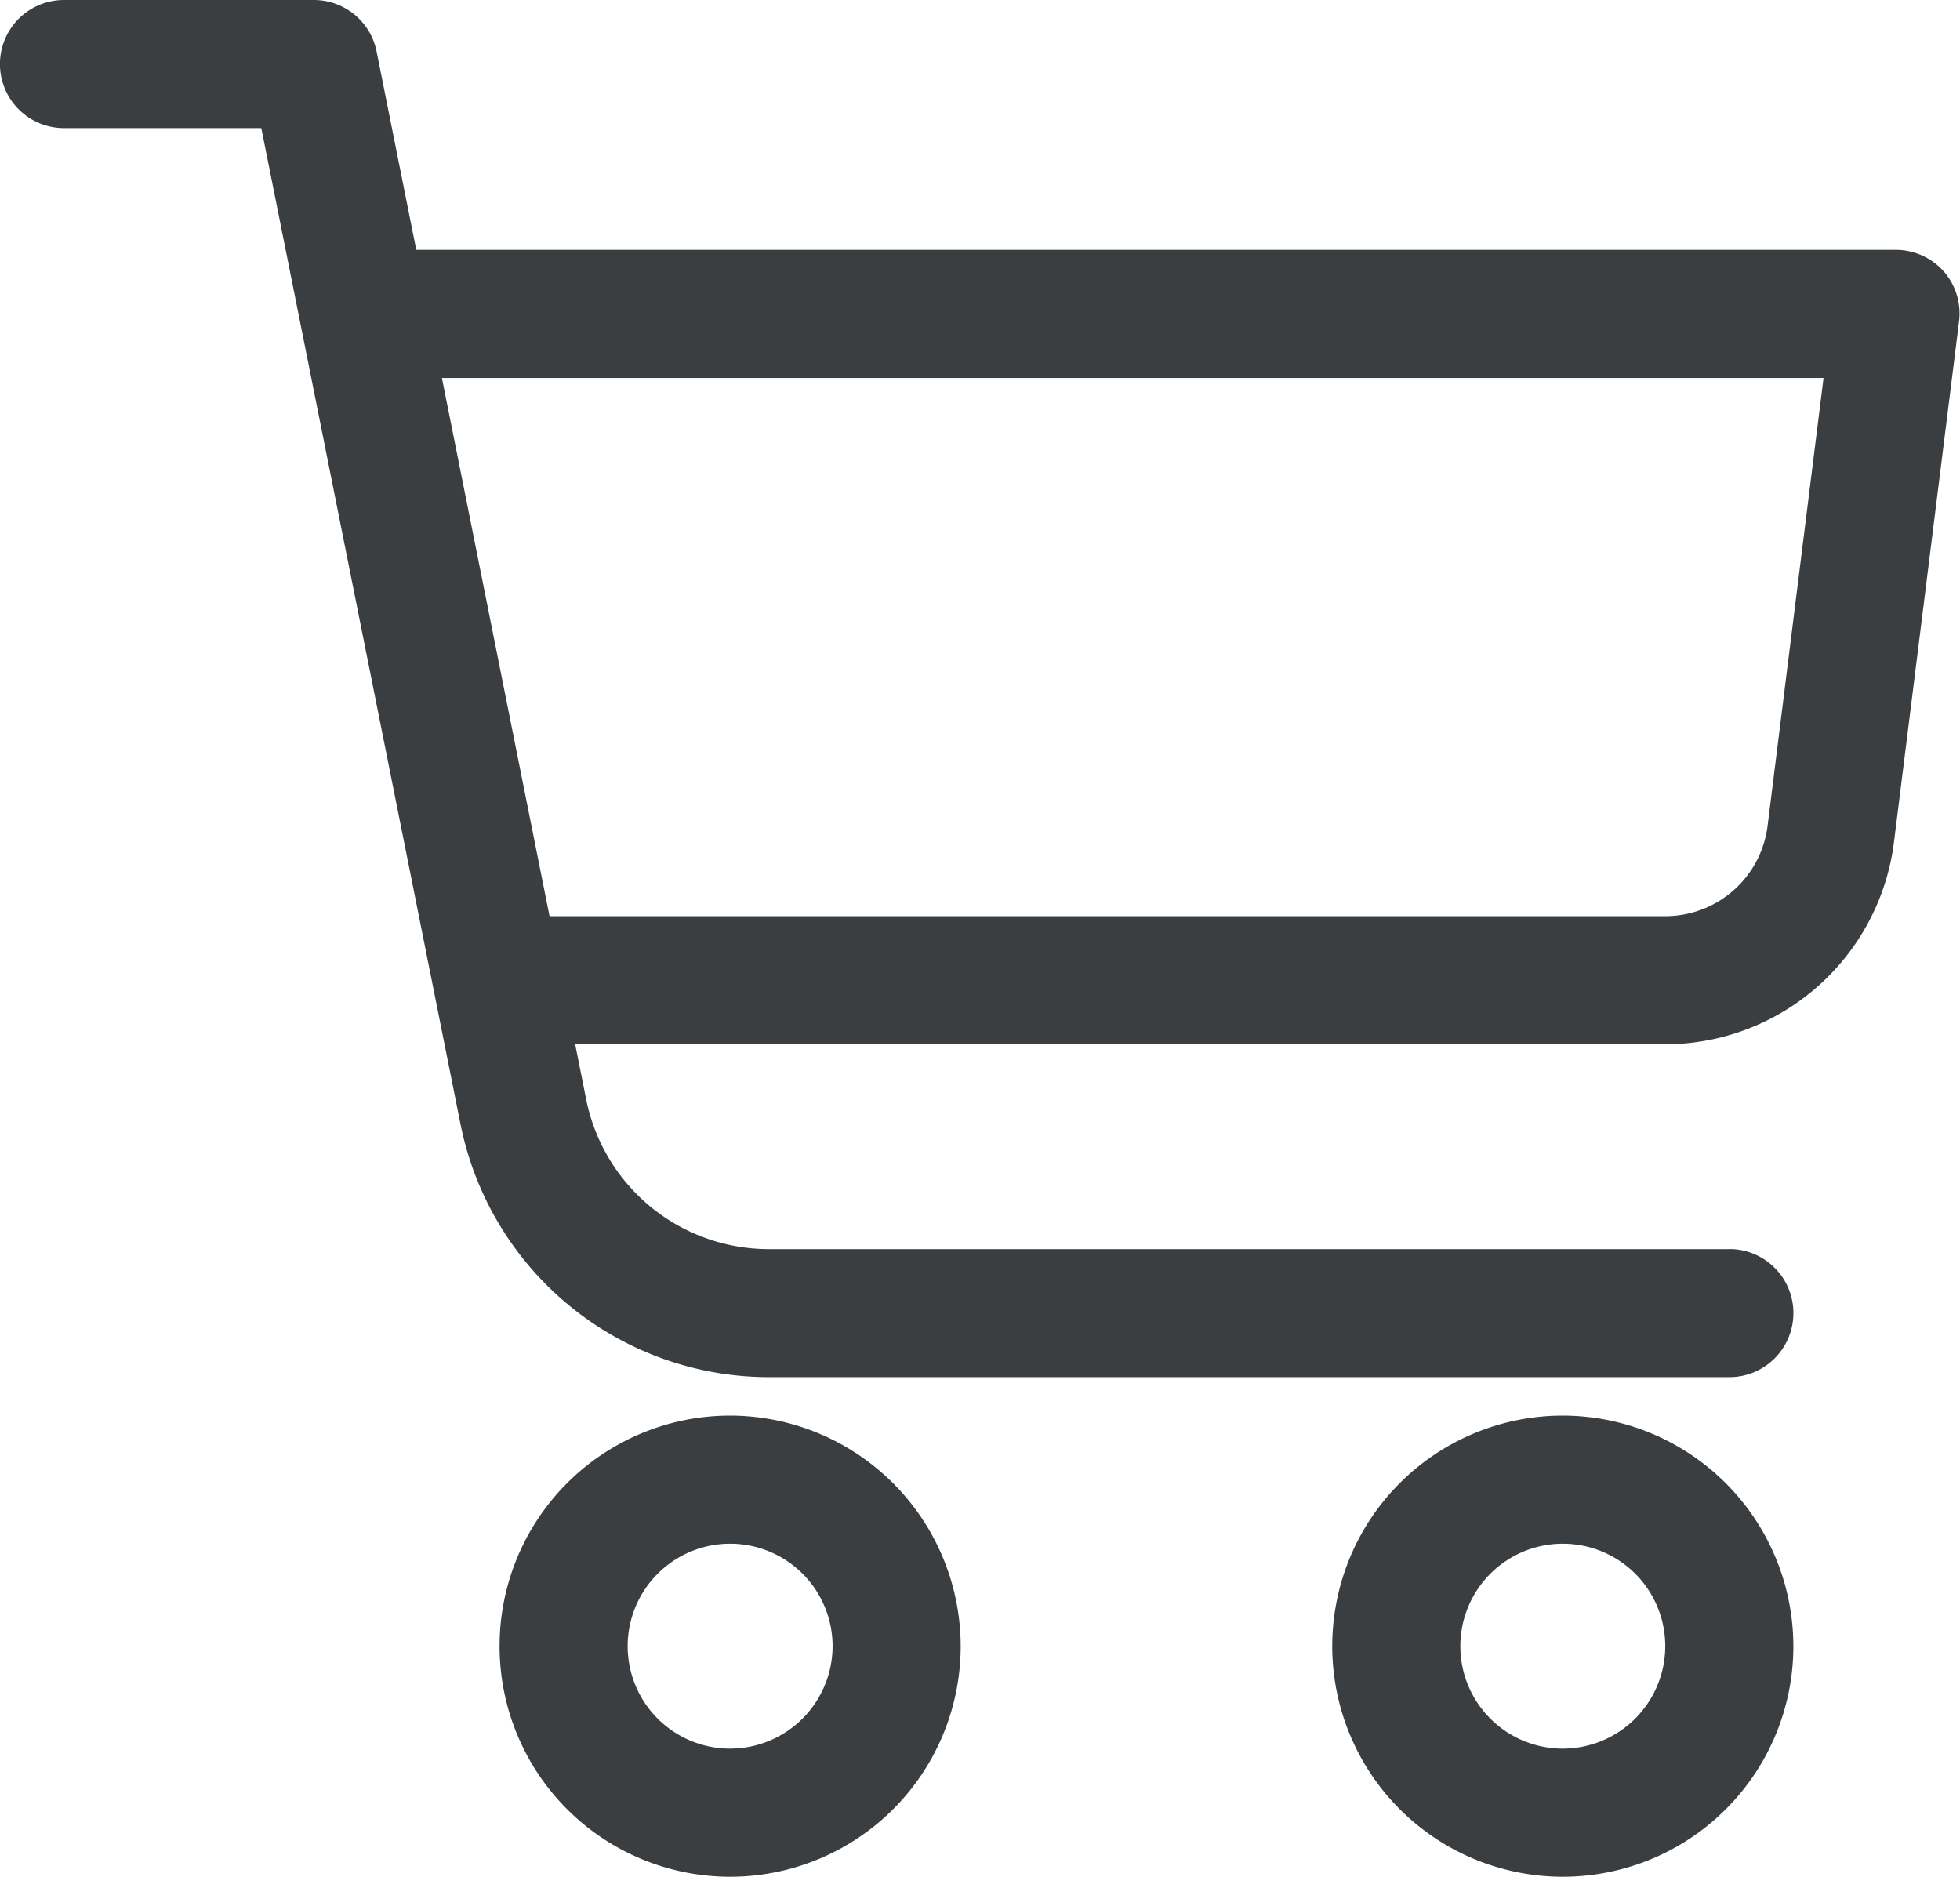
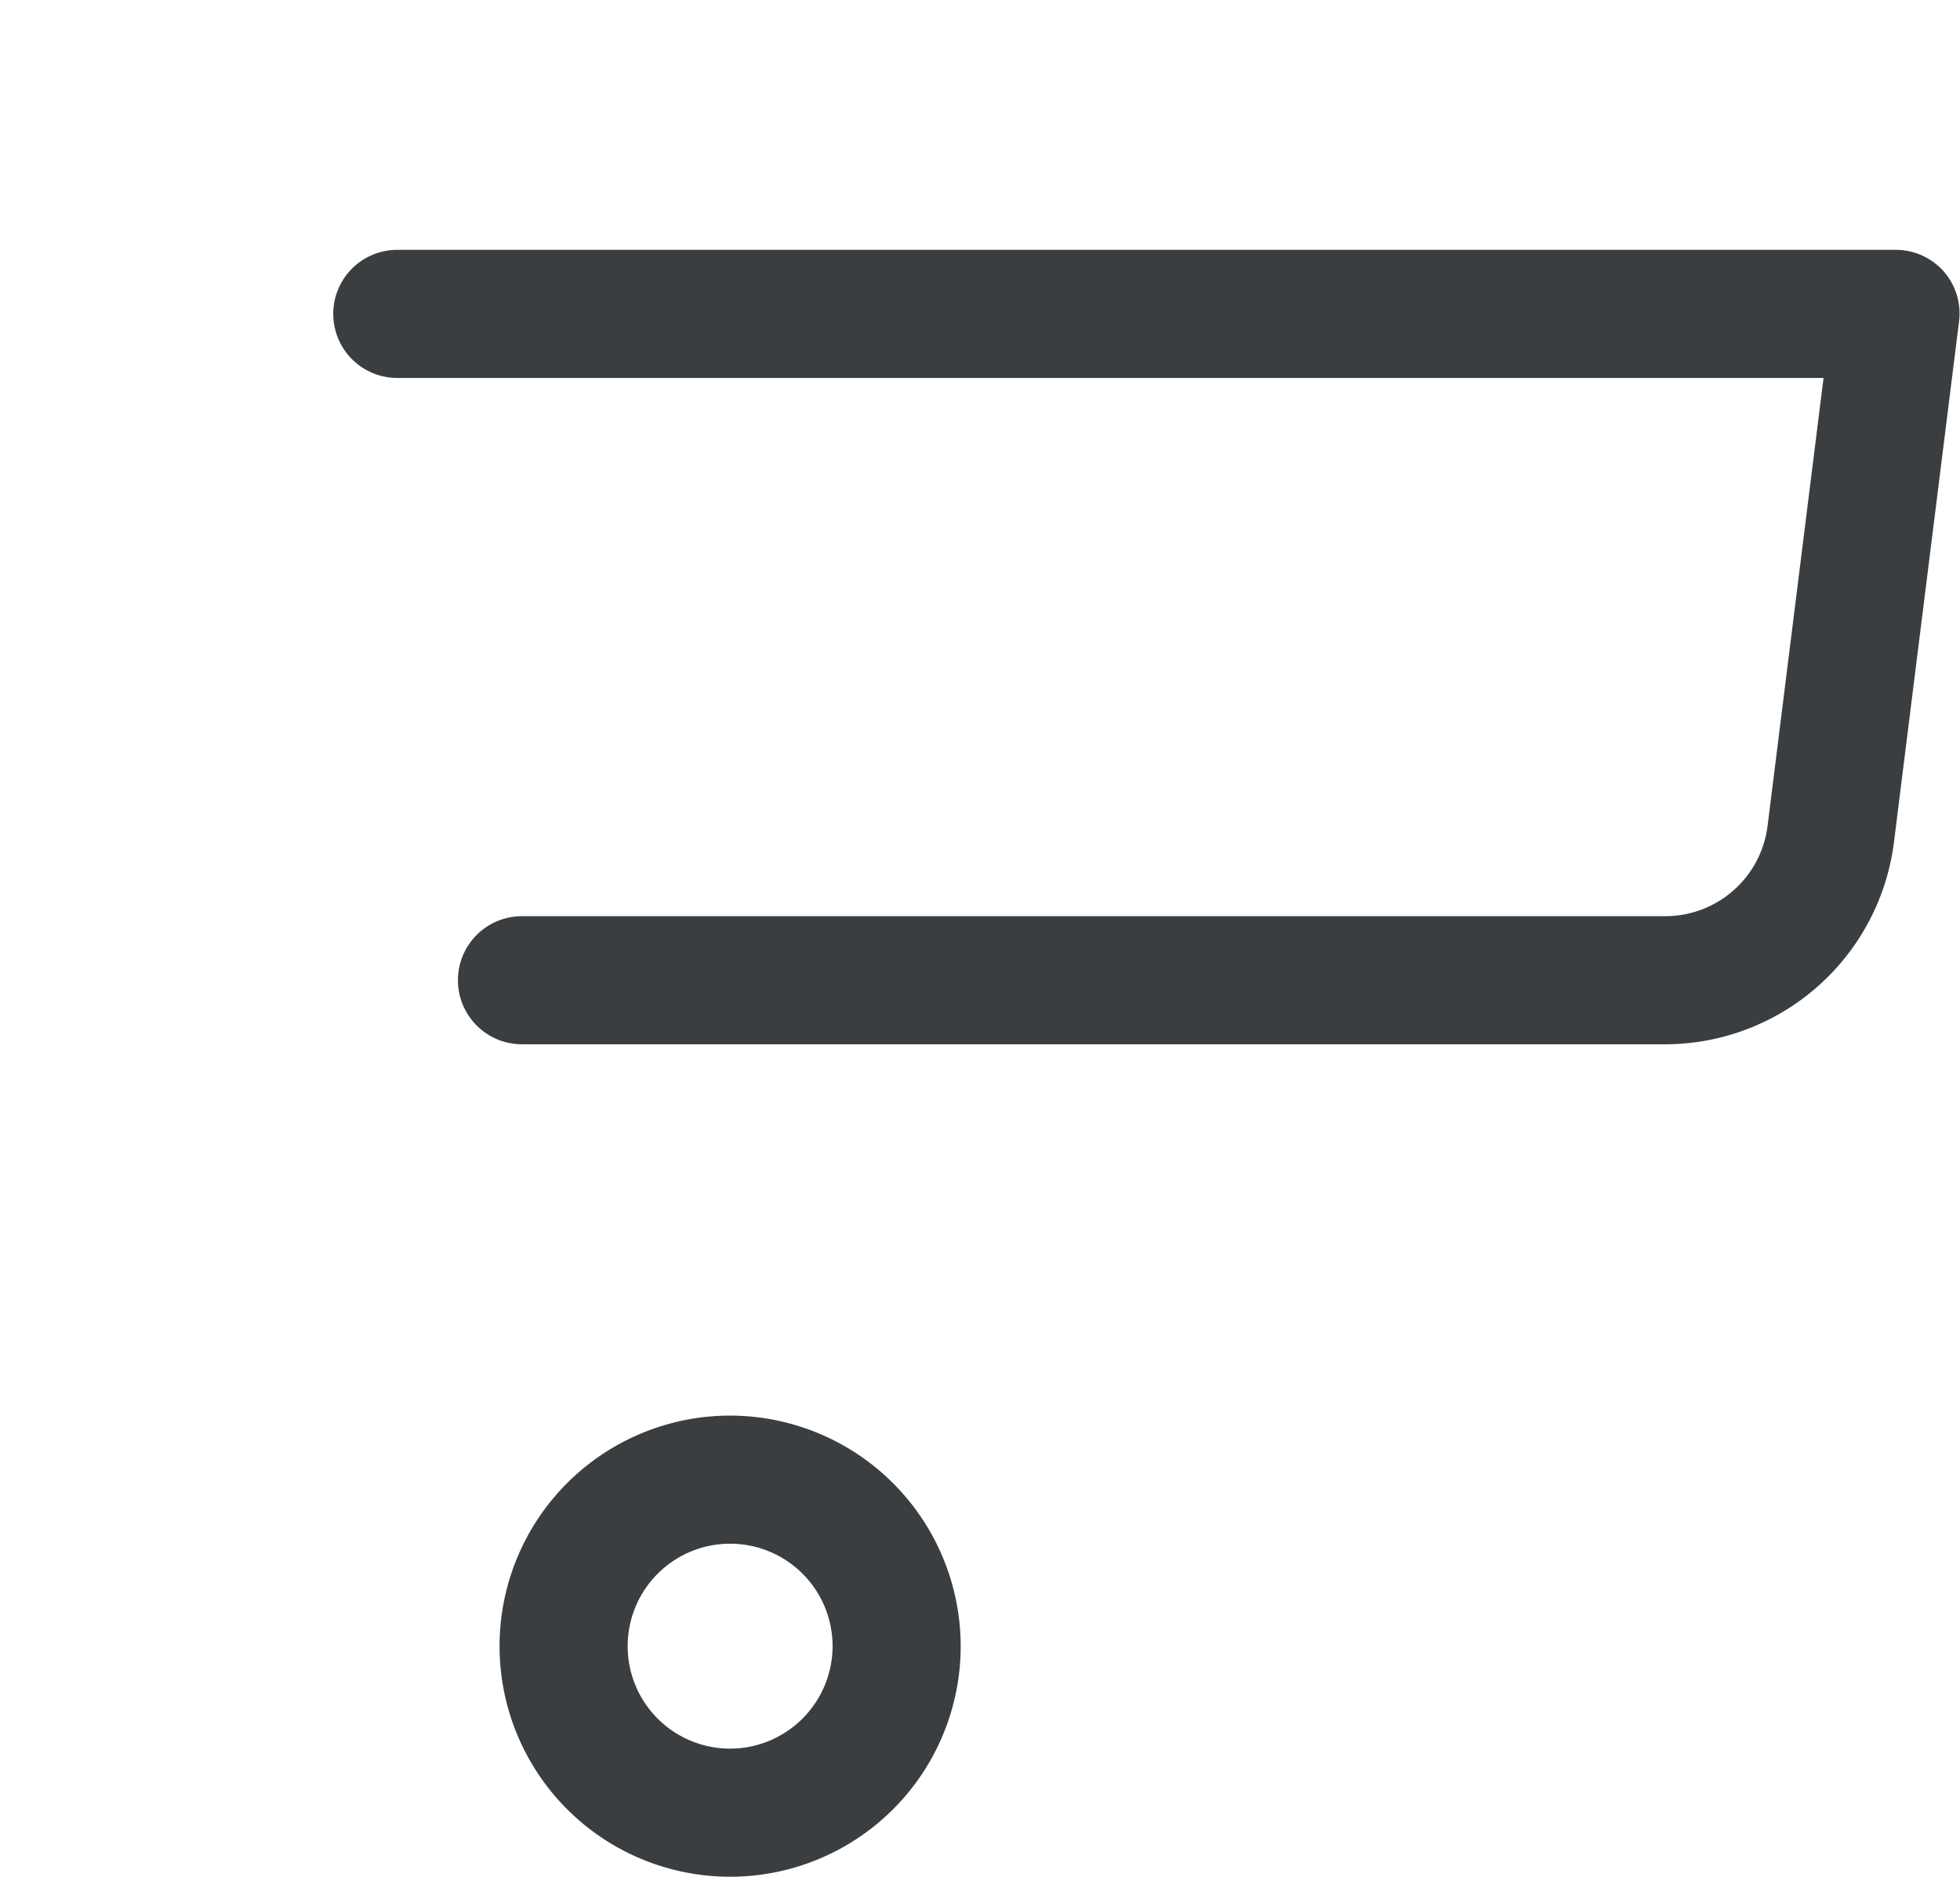
<svg xmlns="http://www.w3.org/2000/svg" width="21.865" height="20.935" viewBox="0 0 21.865 20.935">
  <g id="icon-cart" transform="translate(0.25 -10.416)">
    <g id="Group_76" data-name="Group 76" transform="translate(14.862 26.457)">
      <g id="Group_75" data-name="Group 75">
-         <path id="Path_2577" data-name="Path 2577" d="M343.656,373.333a2.322,2.322,0,1,0,2.322,2.322A2.325,2.325,0,0,0,343.656,373.333Zm0,3.715a1.393,1.393,0,1,1,1.393-1.393A1.395,1.395,0,0,1,343.656,377.048Z" transform="translate(-341.334 -373.333)" fill="#3b3e40" stroke="#3b3e40" stroke-linecap="round" stroke-linejoin="bevel" stroke-width="0.5" />
-       </g>
+         </g>
    </g>
    <g id="Group_78" data-name="Group 78" transform="translate(5.573 26.457)">
      <g id="Group_77" data-name="Group 77">
        <path id="Path_2578" data-name="Path 2578" d="M130.322,373.333a2.322,2.322,0,1,0,2.322,2.322A2.325,2.325,0,0,0,130.322,373.333Zm0,3.715a1.393,1.393,0,1,1,1.393-1.393A1.395,1.395,0,0,1,130.322,377.048Z" transform="translate(-128 -373.333)" fill="#3b3e40" stroke="#3b3e40" stroke-linecap="round" stroke-linejoin="bevel" stroke-width="0.5" />
      </g>
    </g>
    <g id="Group_80" data-name="Group 80" transform="translate(0 10.666)">
      <g id="Group_79" data-name="Group 79" transform="translate(0 0)">
-         <path id="Path_2579" data-name="Path 2579" d="M19.042,24.6H8.322a2.328,2.328,0,0,1-2.277-1.867L3.706,11.039a.464.464,0,0,0-.455-.373H.464a.464.464,0,1,0,0,.929H2.87l2.264,11.32a3.26,3.26,0,0,0,3.188,2.613h10.72a.464.464,0,1,0,0-.929Z" transform="translate(0 -10.666)" fill="#3b3e40" stroke="#3b3e40" stroke-linecap="round" stroke-linejoin="bevel" stroke-width="0.5" />
-       </g>
+         </g>
    </g>
    <g id="Group_82" data-name="Group 82" transform="translate(3.715 13.453)">
      <g id="Group_81" data-name="Group 81">
        <path id="Path_2580" data-name="Path 2580" d="M102.865,74.824a.466.466,0,0,0-.348-.157H85.8a.464.464,0,1,0,0,.929h16.194l-.66,5.281A1.4,1.4,0,0,1,99.948,82.1H87.191a.464.464,0,0,0,0,.929H99.948a2.326,2.326,0,0,0,2.3-2.034l.725-5.8A.463.463,0,0,0,102.865,74.824Z" transform="translate(-85.333 -74.667)" fill="#3b3e40" stroke="#3b3e40" stroke-linecap="round" stroke-linejoin="bevel" stroke-width="0.5" />
      </g>
    </g>
  </g>
</svg>